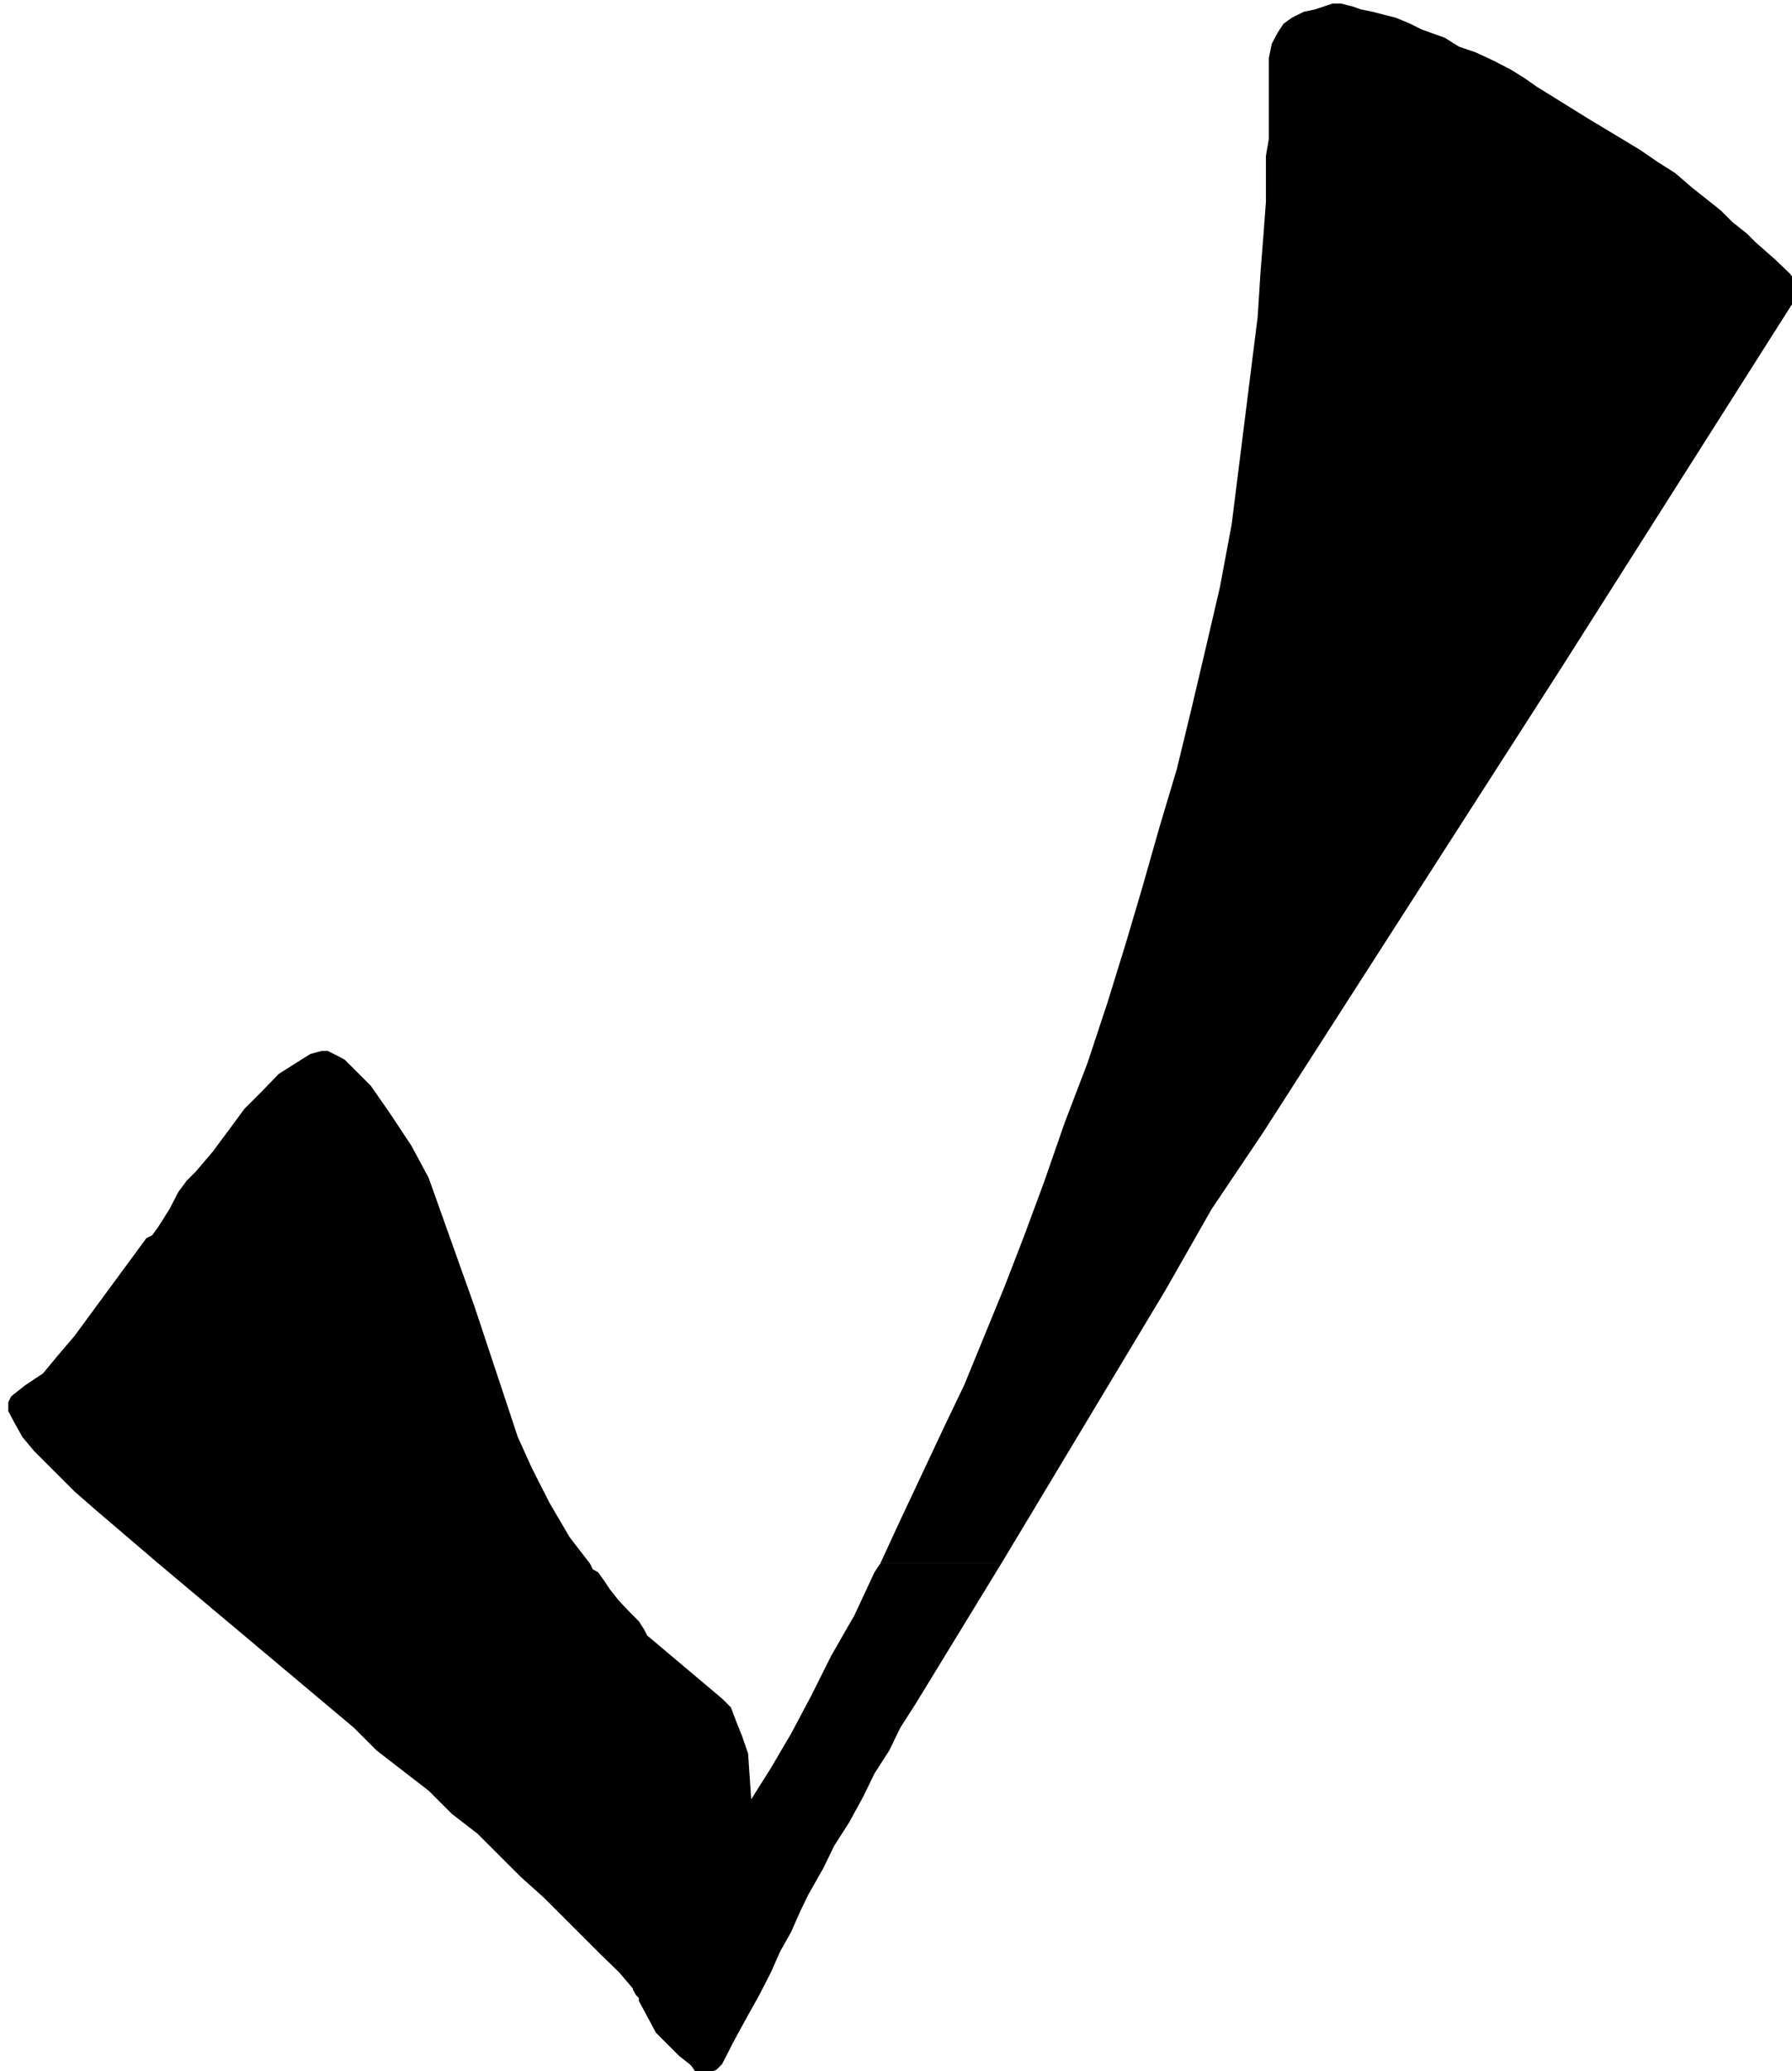
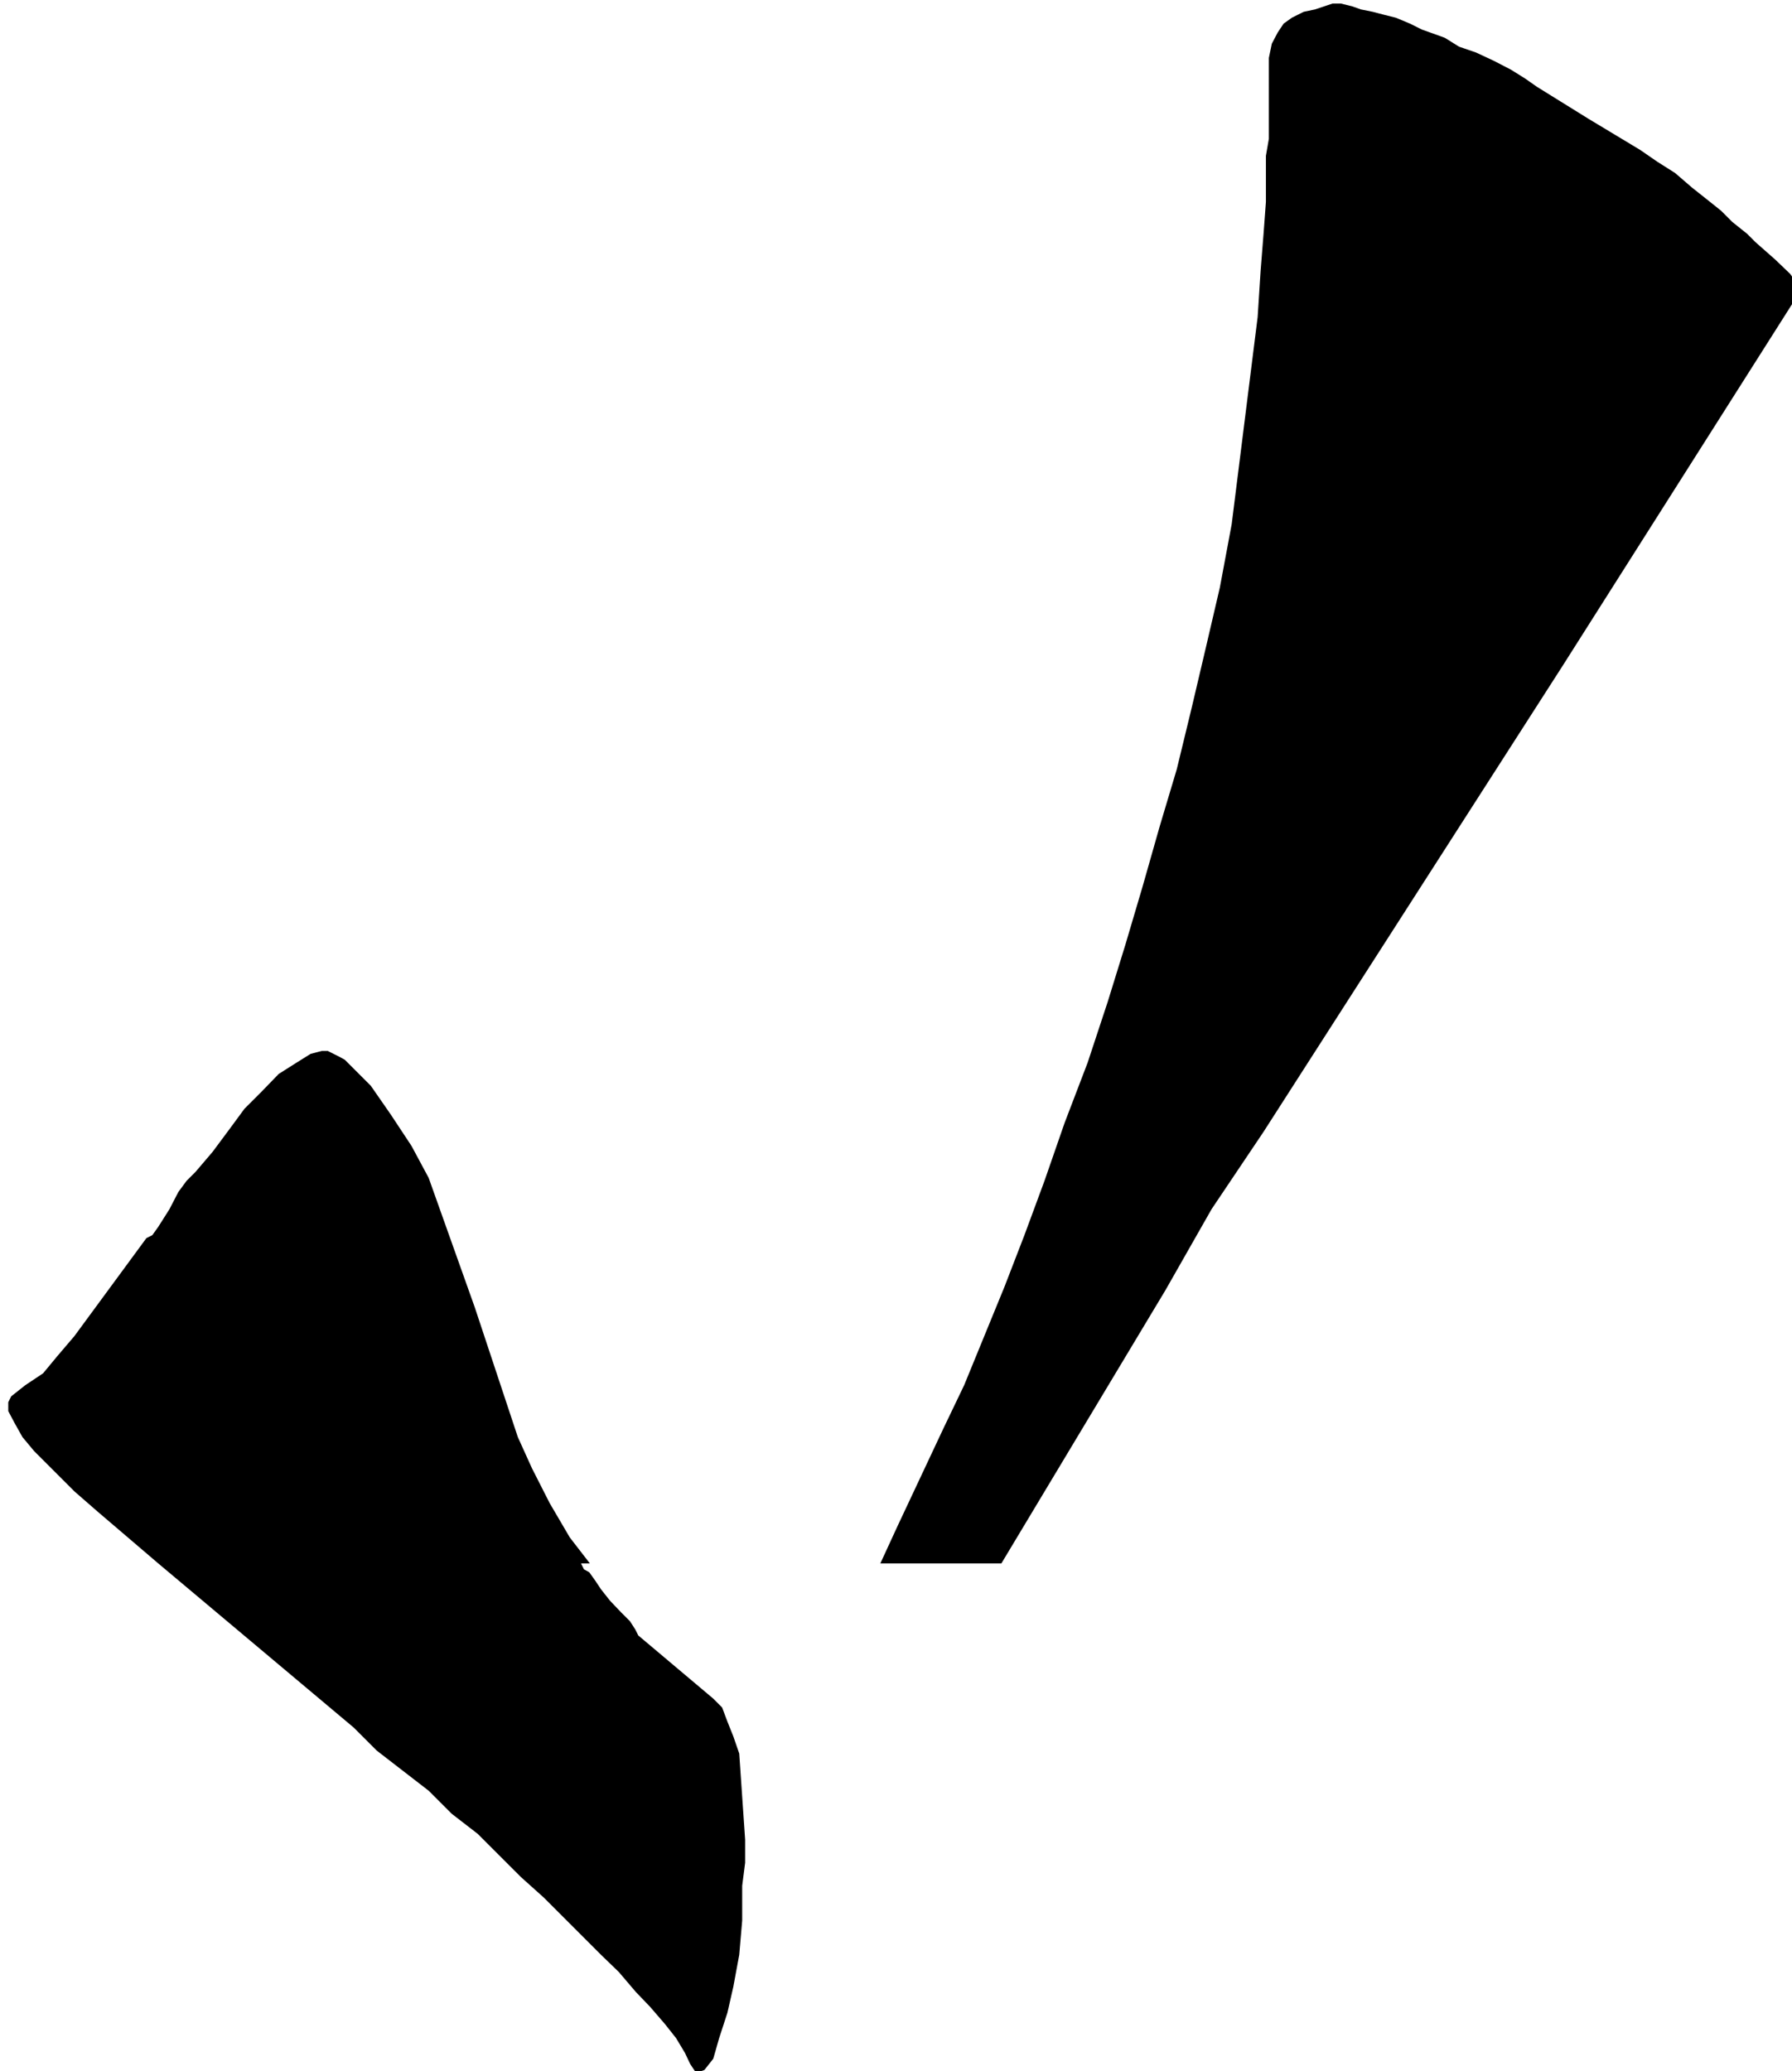
<svg xmlns="http://www.w3.org/2000/svg" width="490.455" height="566.812" fill-rule="evenodd" stroke-linecap="round" preserveAspectRatio="none" viewBox="0 0 3035 3508">
  <style>.brush1{fill:#000}.pen1{stroke:none}</style>
-   <path d="m268 2648-103-88-39-34-39-39-29-29-20-24-14-25-10-19v-15l5-10 24-19 30-20 24-29 29-34 122-166 10-5 10-14 19-30 15-29 14-19 15-15 29-34 29-39 25-34 29-29 29-30 30-19 24-15 19-5h10l10 5 10 5 9 5 44 44 34 49 35 53 29 54 78 219 73 220 24 53 30 59 34 58 34 44H268zm1223 0 29-63 39-83 39-83 35-73 34-83 34-83 34-88 34-92 34-98 39-102 34-103 30-97 29-98 29-102 29-97 25-103 24-102 24-103 20-107 44-351 5-78 5-63 4-54v-78l5-29V98l5-24 10-19 10-15 14-10 20-10 19-4 30-10h14l20 5 14 5 20 4 19 5 20 5 24 10 20 10 14 5 25 9 24 15 29 10 30 14 29 15 24 15 20 14 87 54 88 53 29 20 30 19 29 25 24 19 25 20 19 19 25 20 14 14 34 30 25 24 14 20v14l-399 629-507 790-88 131-78 137-278 463h-205zm-1223 0 331 278 39 39 44 34 44 34 39 39 44 34 39 39 34 34 39 35 29 29 34 34 34 34 30 29 29 34 24 25 25 29 19 24 15 25 9 19 10 15h15l14-5 15-19 10-35 14-43 10-44 10-54 5-58v-59l5-39v-39l-10-146-10-29-10-25-9-24-15-15-127-107-5-10-9-14-15-15-19-20-15-19-10-15-10-14-9-5-5-10H268z" class="pen1 brush1" />
-   <path d="m1491 2648-10 15-34 73-39 68-34 68-34 64-34 58-34 54-29 49-30 43-24 39-29 35-25 29-19 24-20 20-19 24-5 29v30l5 9 5 5v5l29 54 39 39 24 19h5l5 5 5 5h10l14-5 10-10 20-39 24-44 19-34 20-39 15-34 19-34 15-34 14-29 25-44 19-39 25-39 24-44 19-39 25-39 19-39 25-39 146-239h-205z" class="pen1 brush1" />
+   <path d="m268 2648-103-88-39-34-39-39-29-29-20-24-14-25-10-19v-15l5-10 24-19 30-20 24-29 29-34 122-166 10-5 10-14 19-30 15-29 14-19 15-15 29-34 29-39 25-34 29-29 29-30 30-19 24-15 19-5h10l10 5 10 5 9 5 44 44 34 49 35 53 29 54 78 219 73 220 24 53 30 59 34 58 34 44H268zm1223 0 29-63 39-83 39-83 35-73 34-83 34-83 34-88 34-92 34-98 39-102 34-103 30-97 29-98 29-102 29-97 25-103 24-102 24-103 20-107 44-351 5-78 5-63 4-54v-78l5-29V98l5-24 10-19 10-15 14-10 20-10 19-4 30-10h14l20 5 14 5 20 4 19 5 20 5 24 10 20 10 14 5 25 9 24 15 29 10 30 14 29 15 24 15 20 14 87 54 88 53 29 20 30 19 29 25 24 19 25 20 19 19 25 20 14 14 34 30 25 24 14 20v14l-399 629-507 790-88 131-78 137-278 463h-205zm-1223 0 331 278 39 39 44 34 44 34 39 39 44 34 39 39 34 34 39 35 29 29 34 34 34 34 30 29 29 34 24 25 25 29 19 24 15 25 9 19 10 15l14-5 15-19 10-35 14-43 10-44 10-54 5-58v-59l5-39v-39l-10-146-10-29-10-25-9-24-15-15-127-107-5-10-9-14-15-15-19-20-15-19-10-15-10-14-9-5-5-10H268z" class="pen1 brush1" />
</svg>